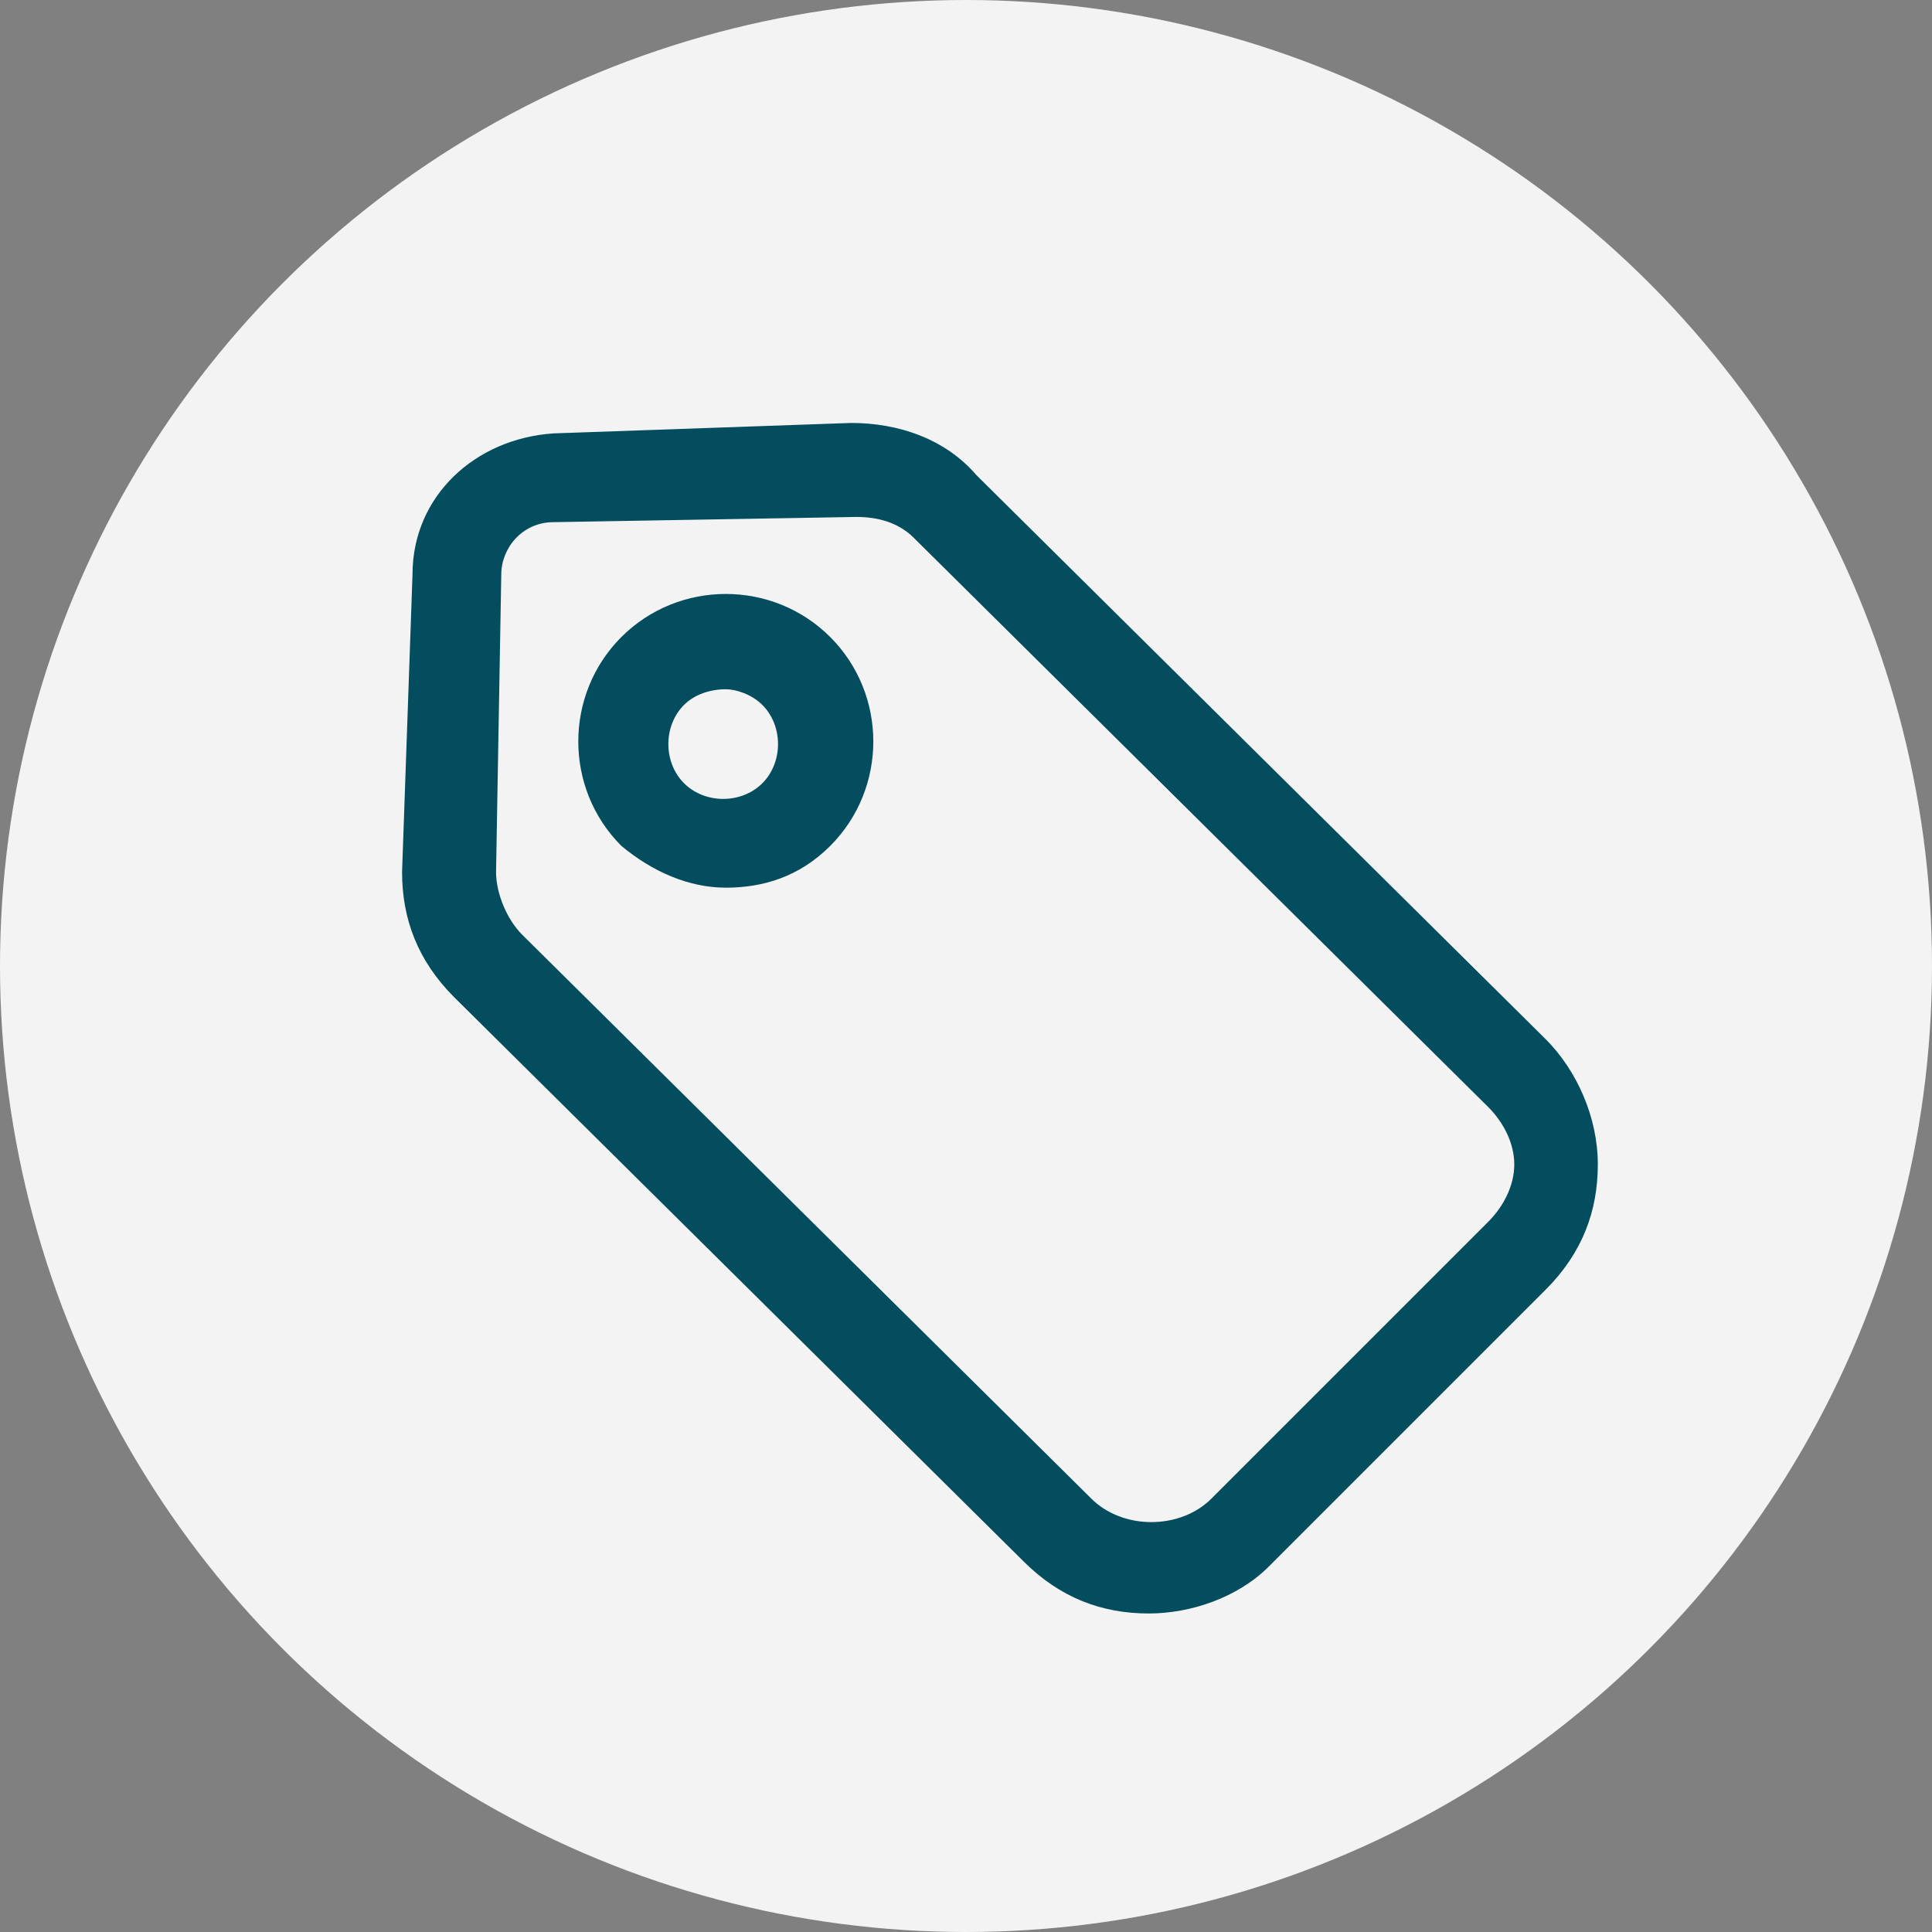
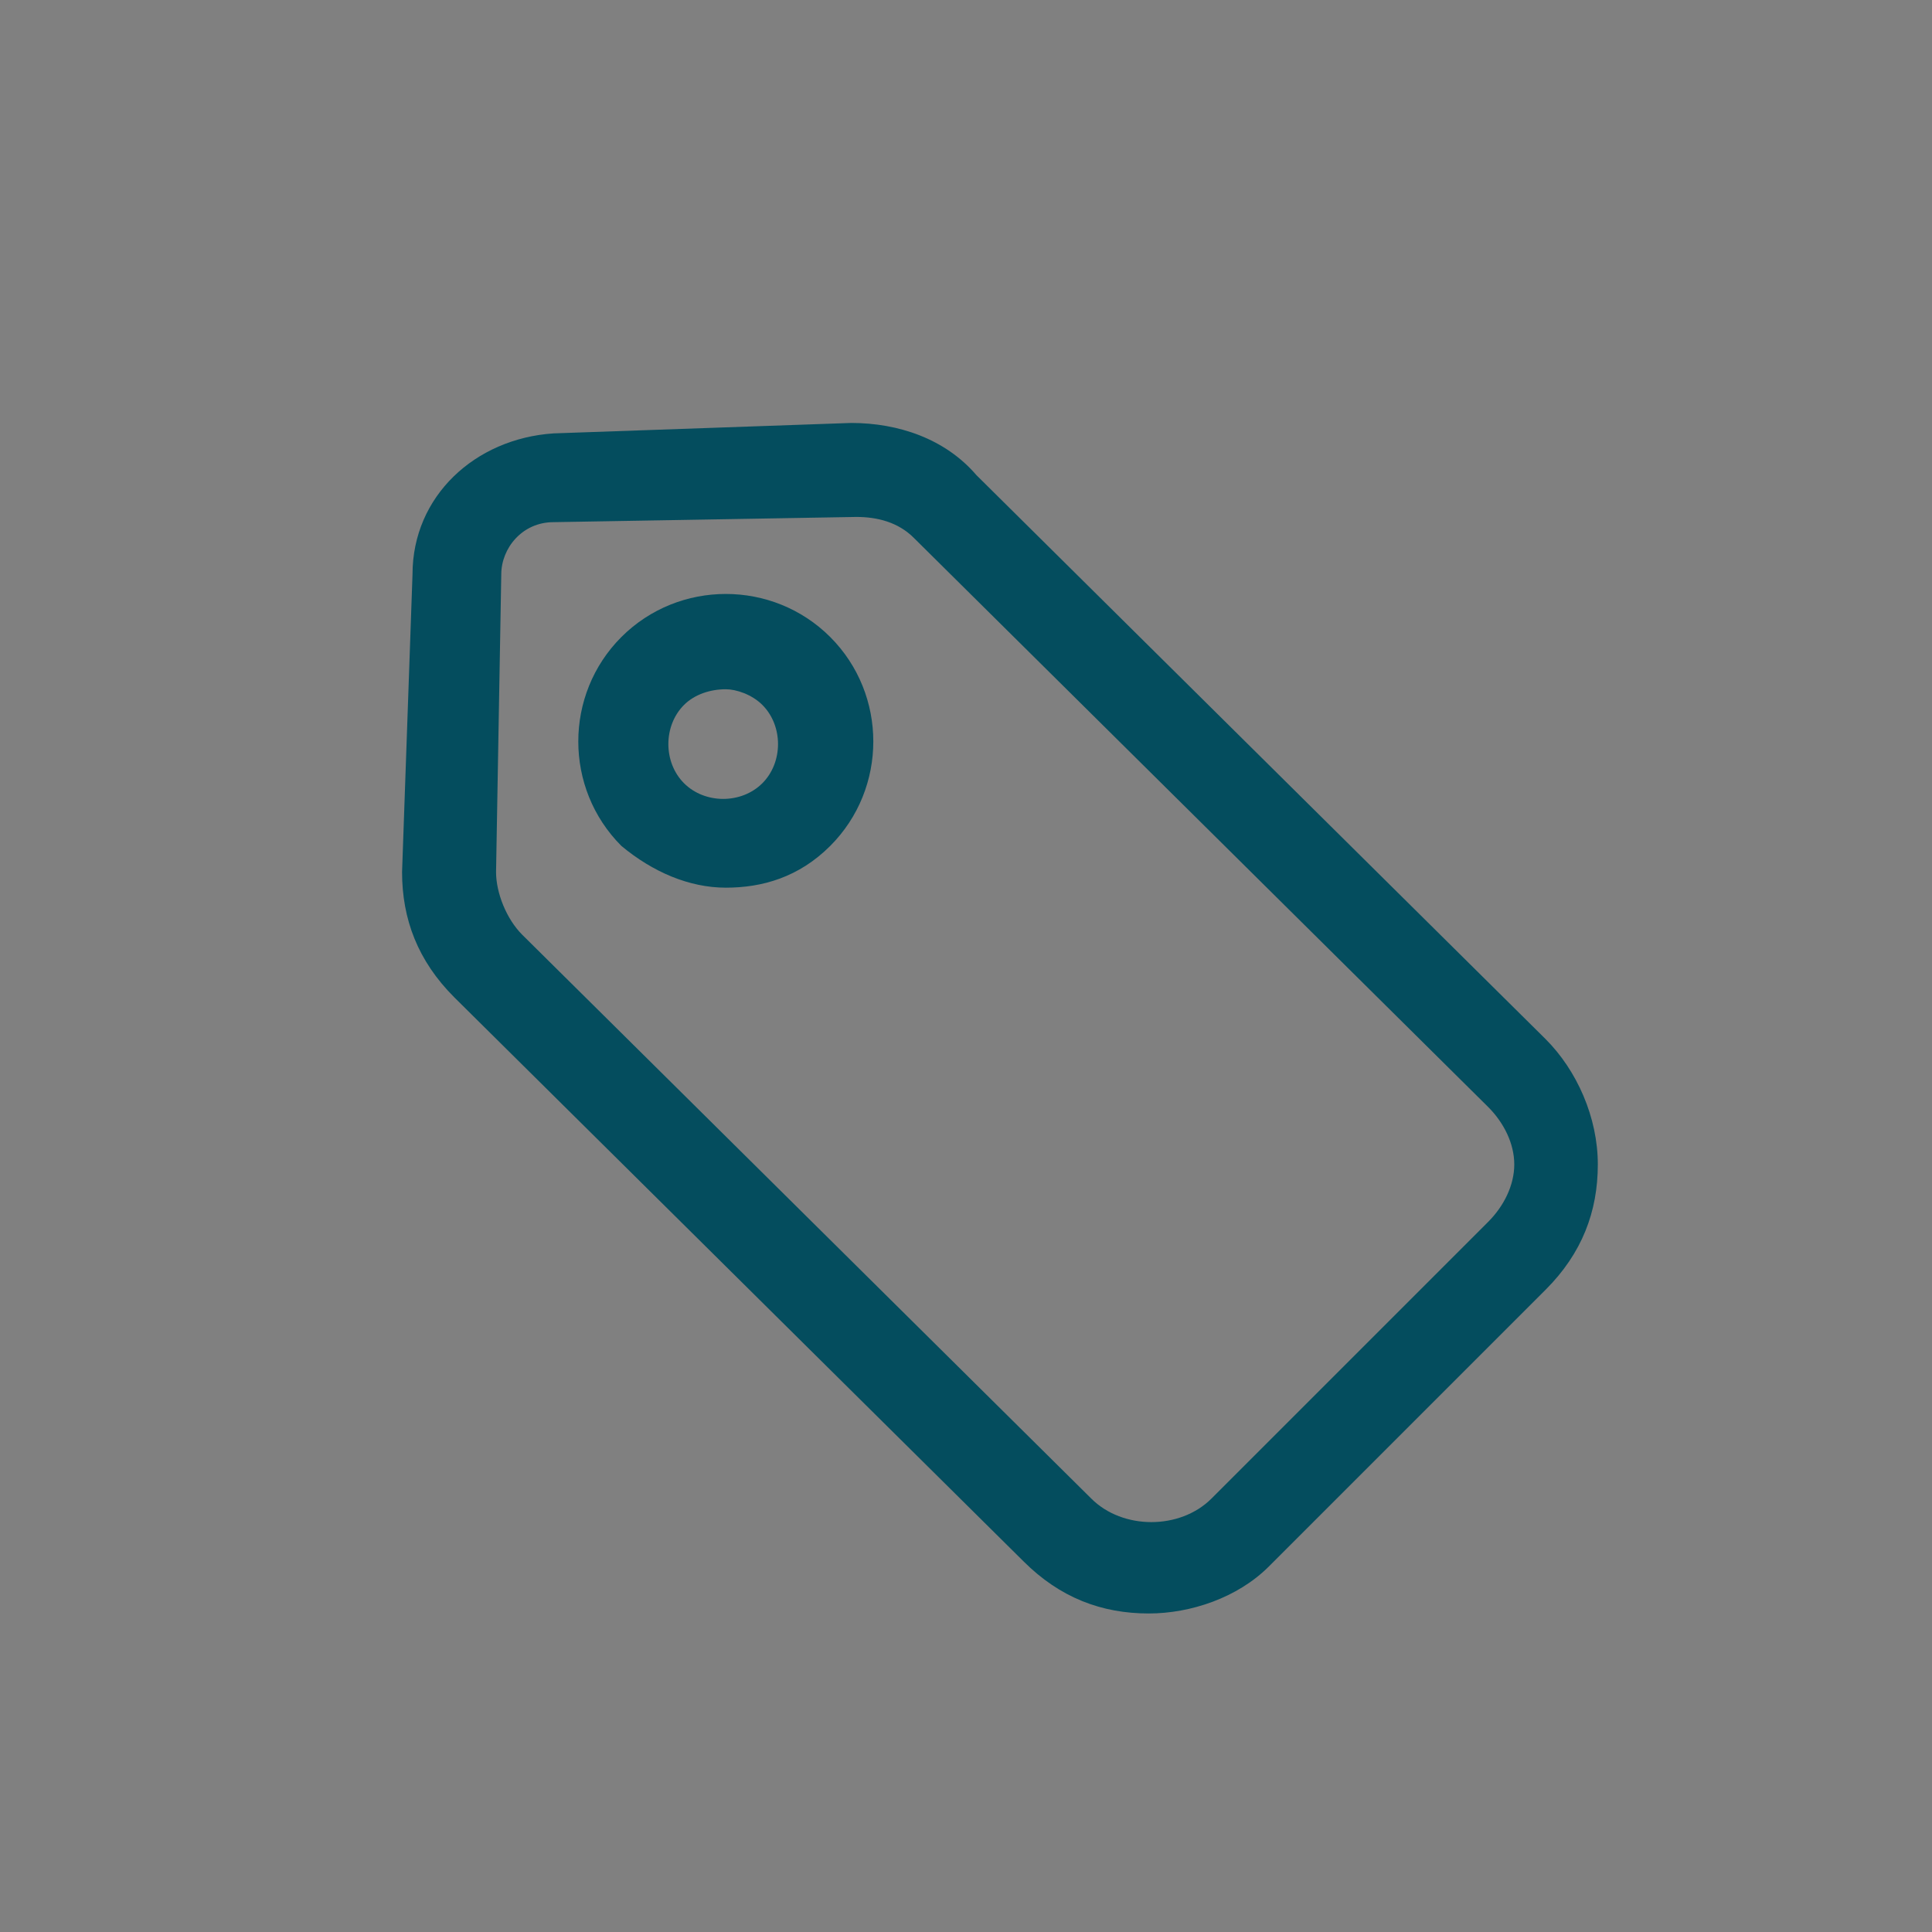
<svg xmlns="http://www.w3.org/2000/svg" version="1.1" id="Layer_1" x="0px" y="0px" viewBox="0 0 37 37" style="enable-background:new 0 0 37 37;" xml:space="preserve">
  <rect x="0" y="0" width="37" height="37" fill="#808080" stroke="none" />
  <style type="text/css">
	.st0{fill:#F3F3F3;}
	.st1{fill:#044D5E;}
</style>
  <g>
-     <circle class="st0" cx="18.5" cy="18.5" r="18.5" />
    <g>
      <g>
        <g>
          <path class="st1" d="M22,30.9c-0.9,0-1.7-0.3-2.4-1L8.7,19.1c-0.7-0.7-1-1.5-1-2.4L7.9,11c0-1.5,1.2-2.6,2.7-2.7l5.7-0.2      c0.9,0,1.8,0.3,2.4,1l10.9,10.8c0.6,0.6,1,1.5,1,2.4s-0.3,1.7-1,2.4L24.3,30C23.7,30.6,22.8,30.9,22,30.9z M16.4,9.9L16.4,9.9      L10.6,10c-0.6,0-1,0.5-1,1l-0.1,5.7c0,0.4,0.2,0.9,0.5,1.2l10.9,10.8c0.6,0.6,1.7,0.6,2.3,0l5.3-5.3c0.3-0.3,0.5-0.7,0.5-1.1      s-0.2-0.8-0.5-1.1l-11-10.9C17.2,10,16.8,9.9,16.4,9.9z M13.9,17c-0.7,0-1.4-0.3-2-0.8c-1.1-1.1-1.1-2.9,0-4s2.9-1.1,4,0      s1.1,2.9,0,4C15.3,16.8,14.6,17,13.9,17z M13.9,13.2c-0.3,0-0.6,0.1-0.8,0.3c-0.4,0.4-0.4,1.1,0,1.5l0,0c0.4,0.4,1.1,0.4,1.5,0      s0.4-1.1,0-1.5C14.4,13.3,14.1,13.2,13.9,13.2z" />
        </g>
      </g>
    </g>
  </g>
</svg>